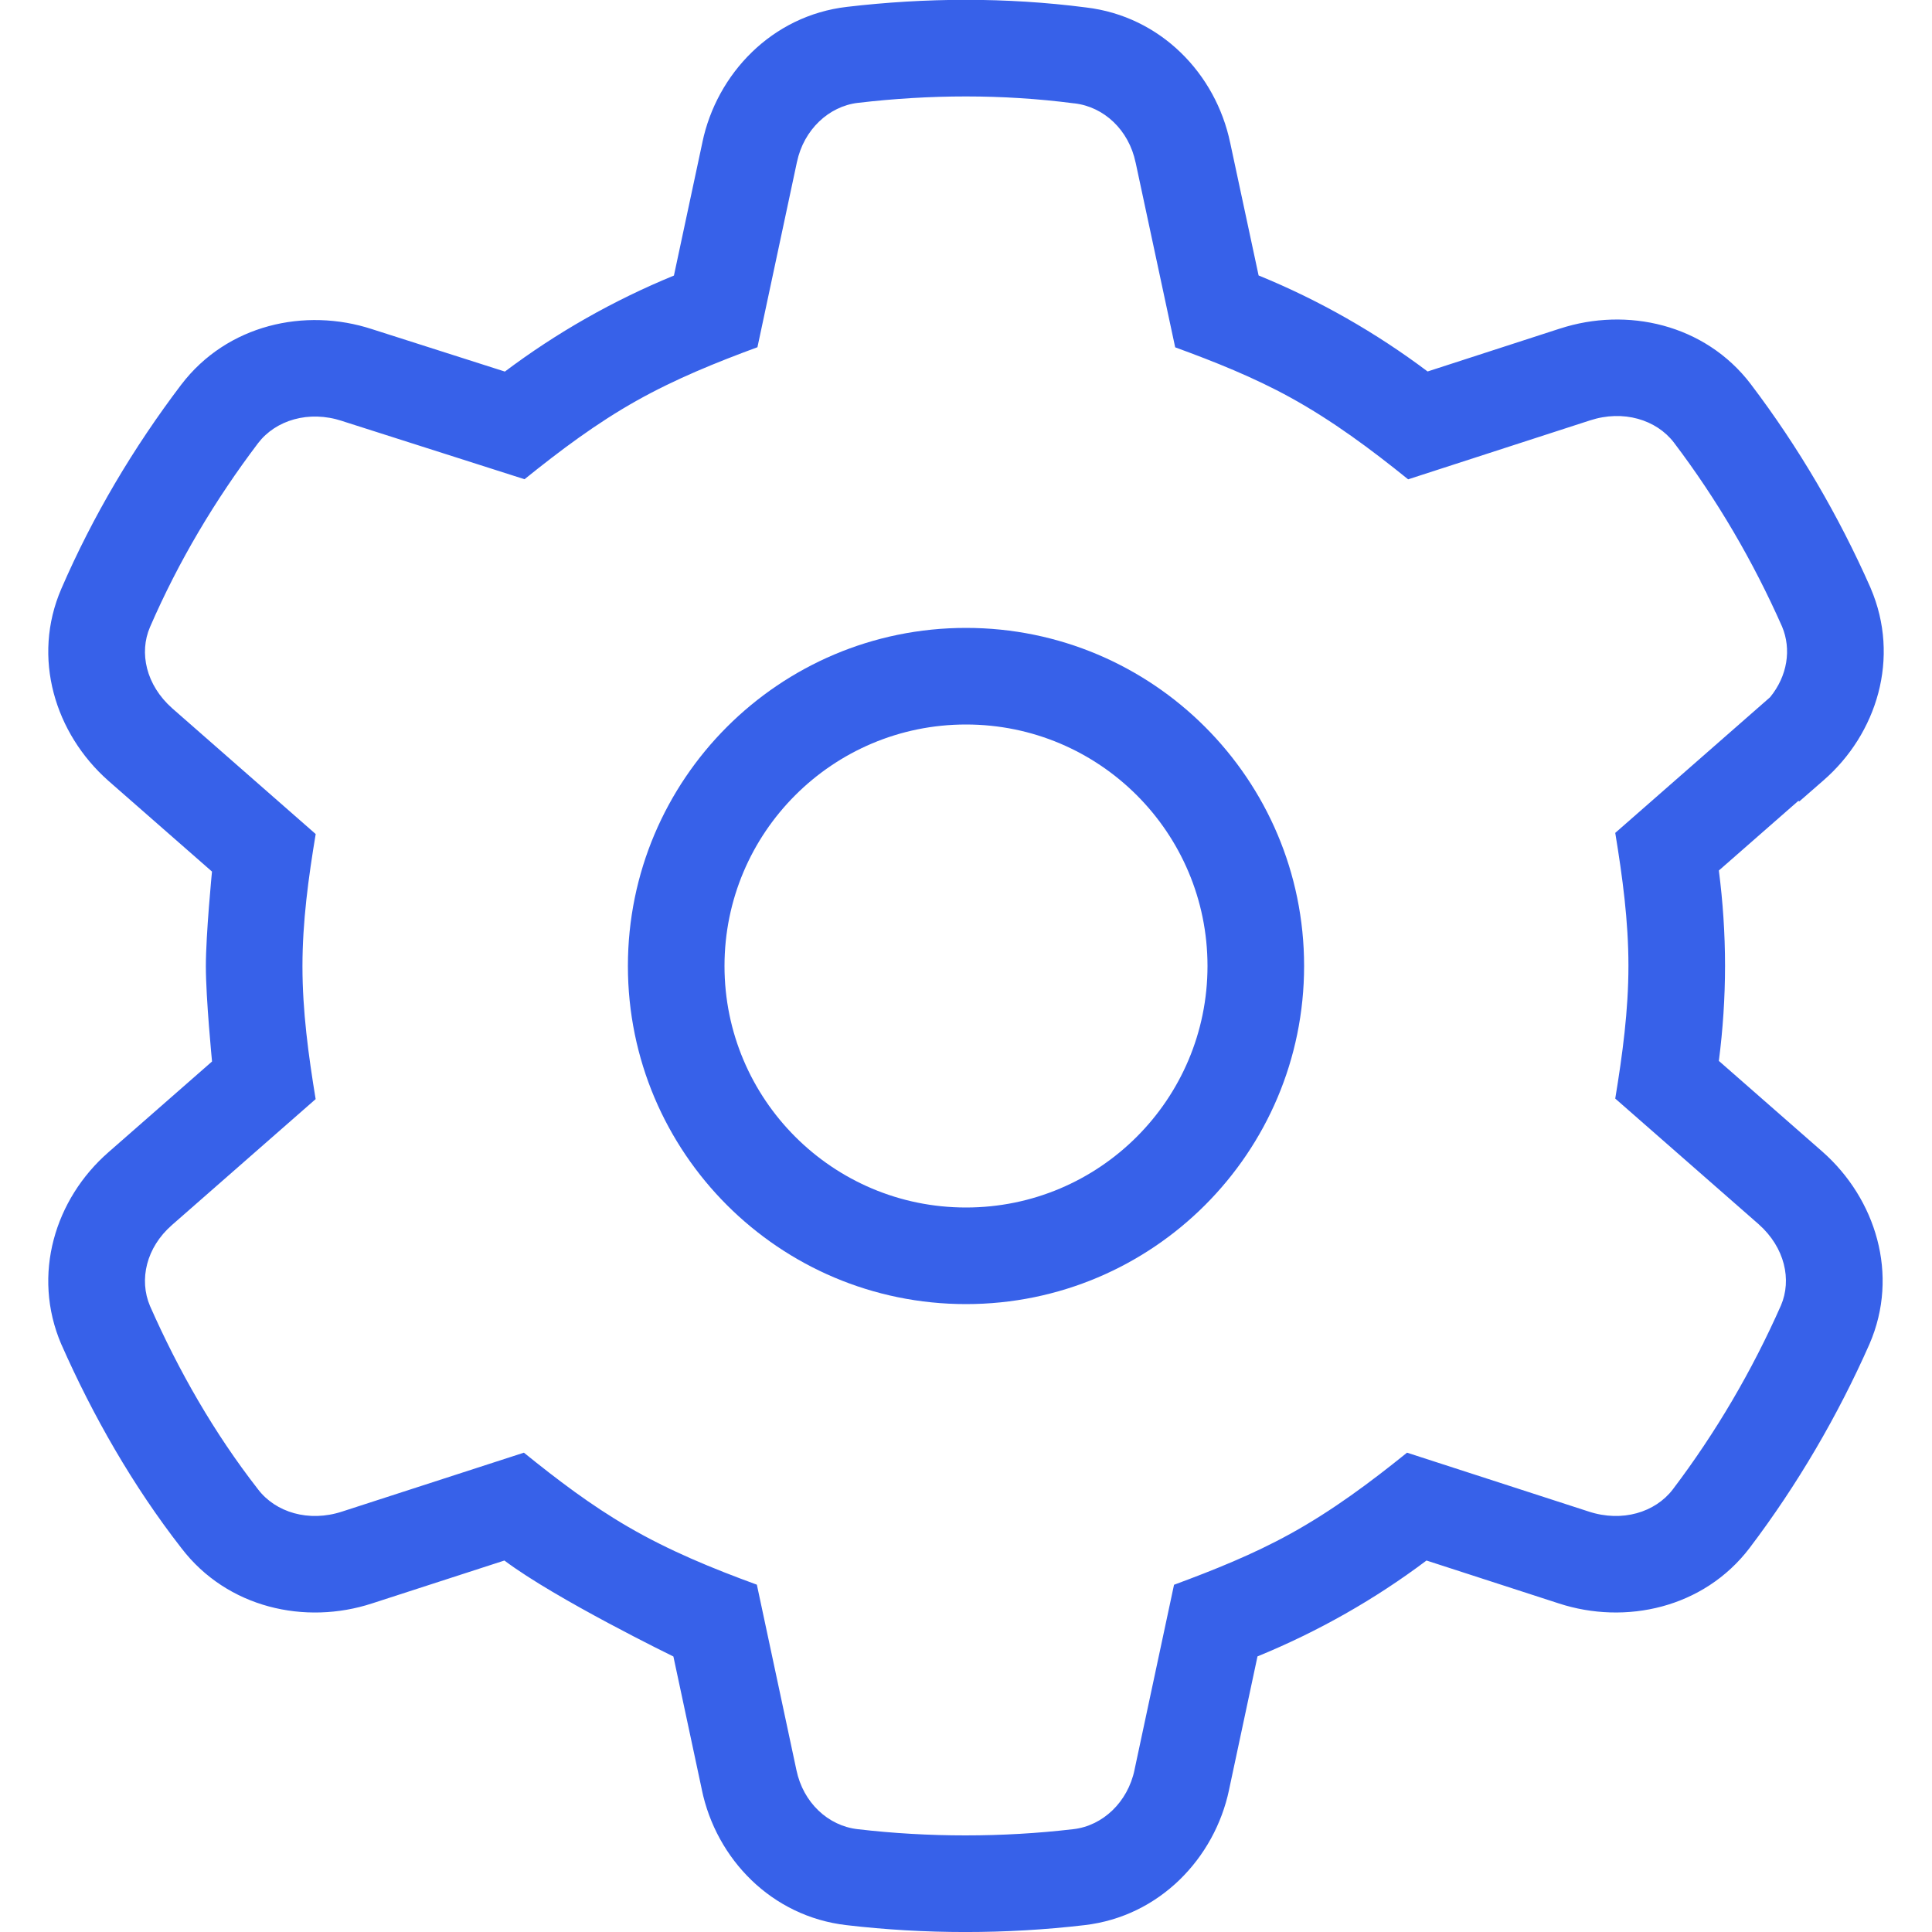
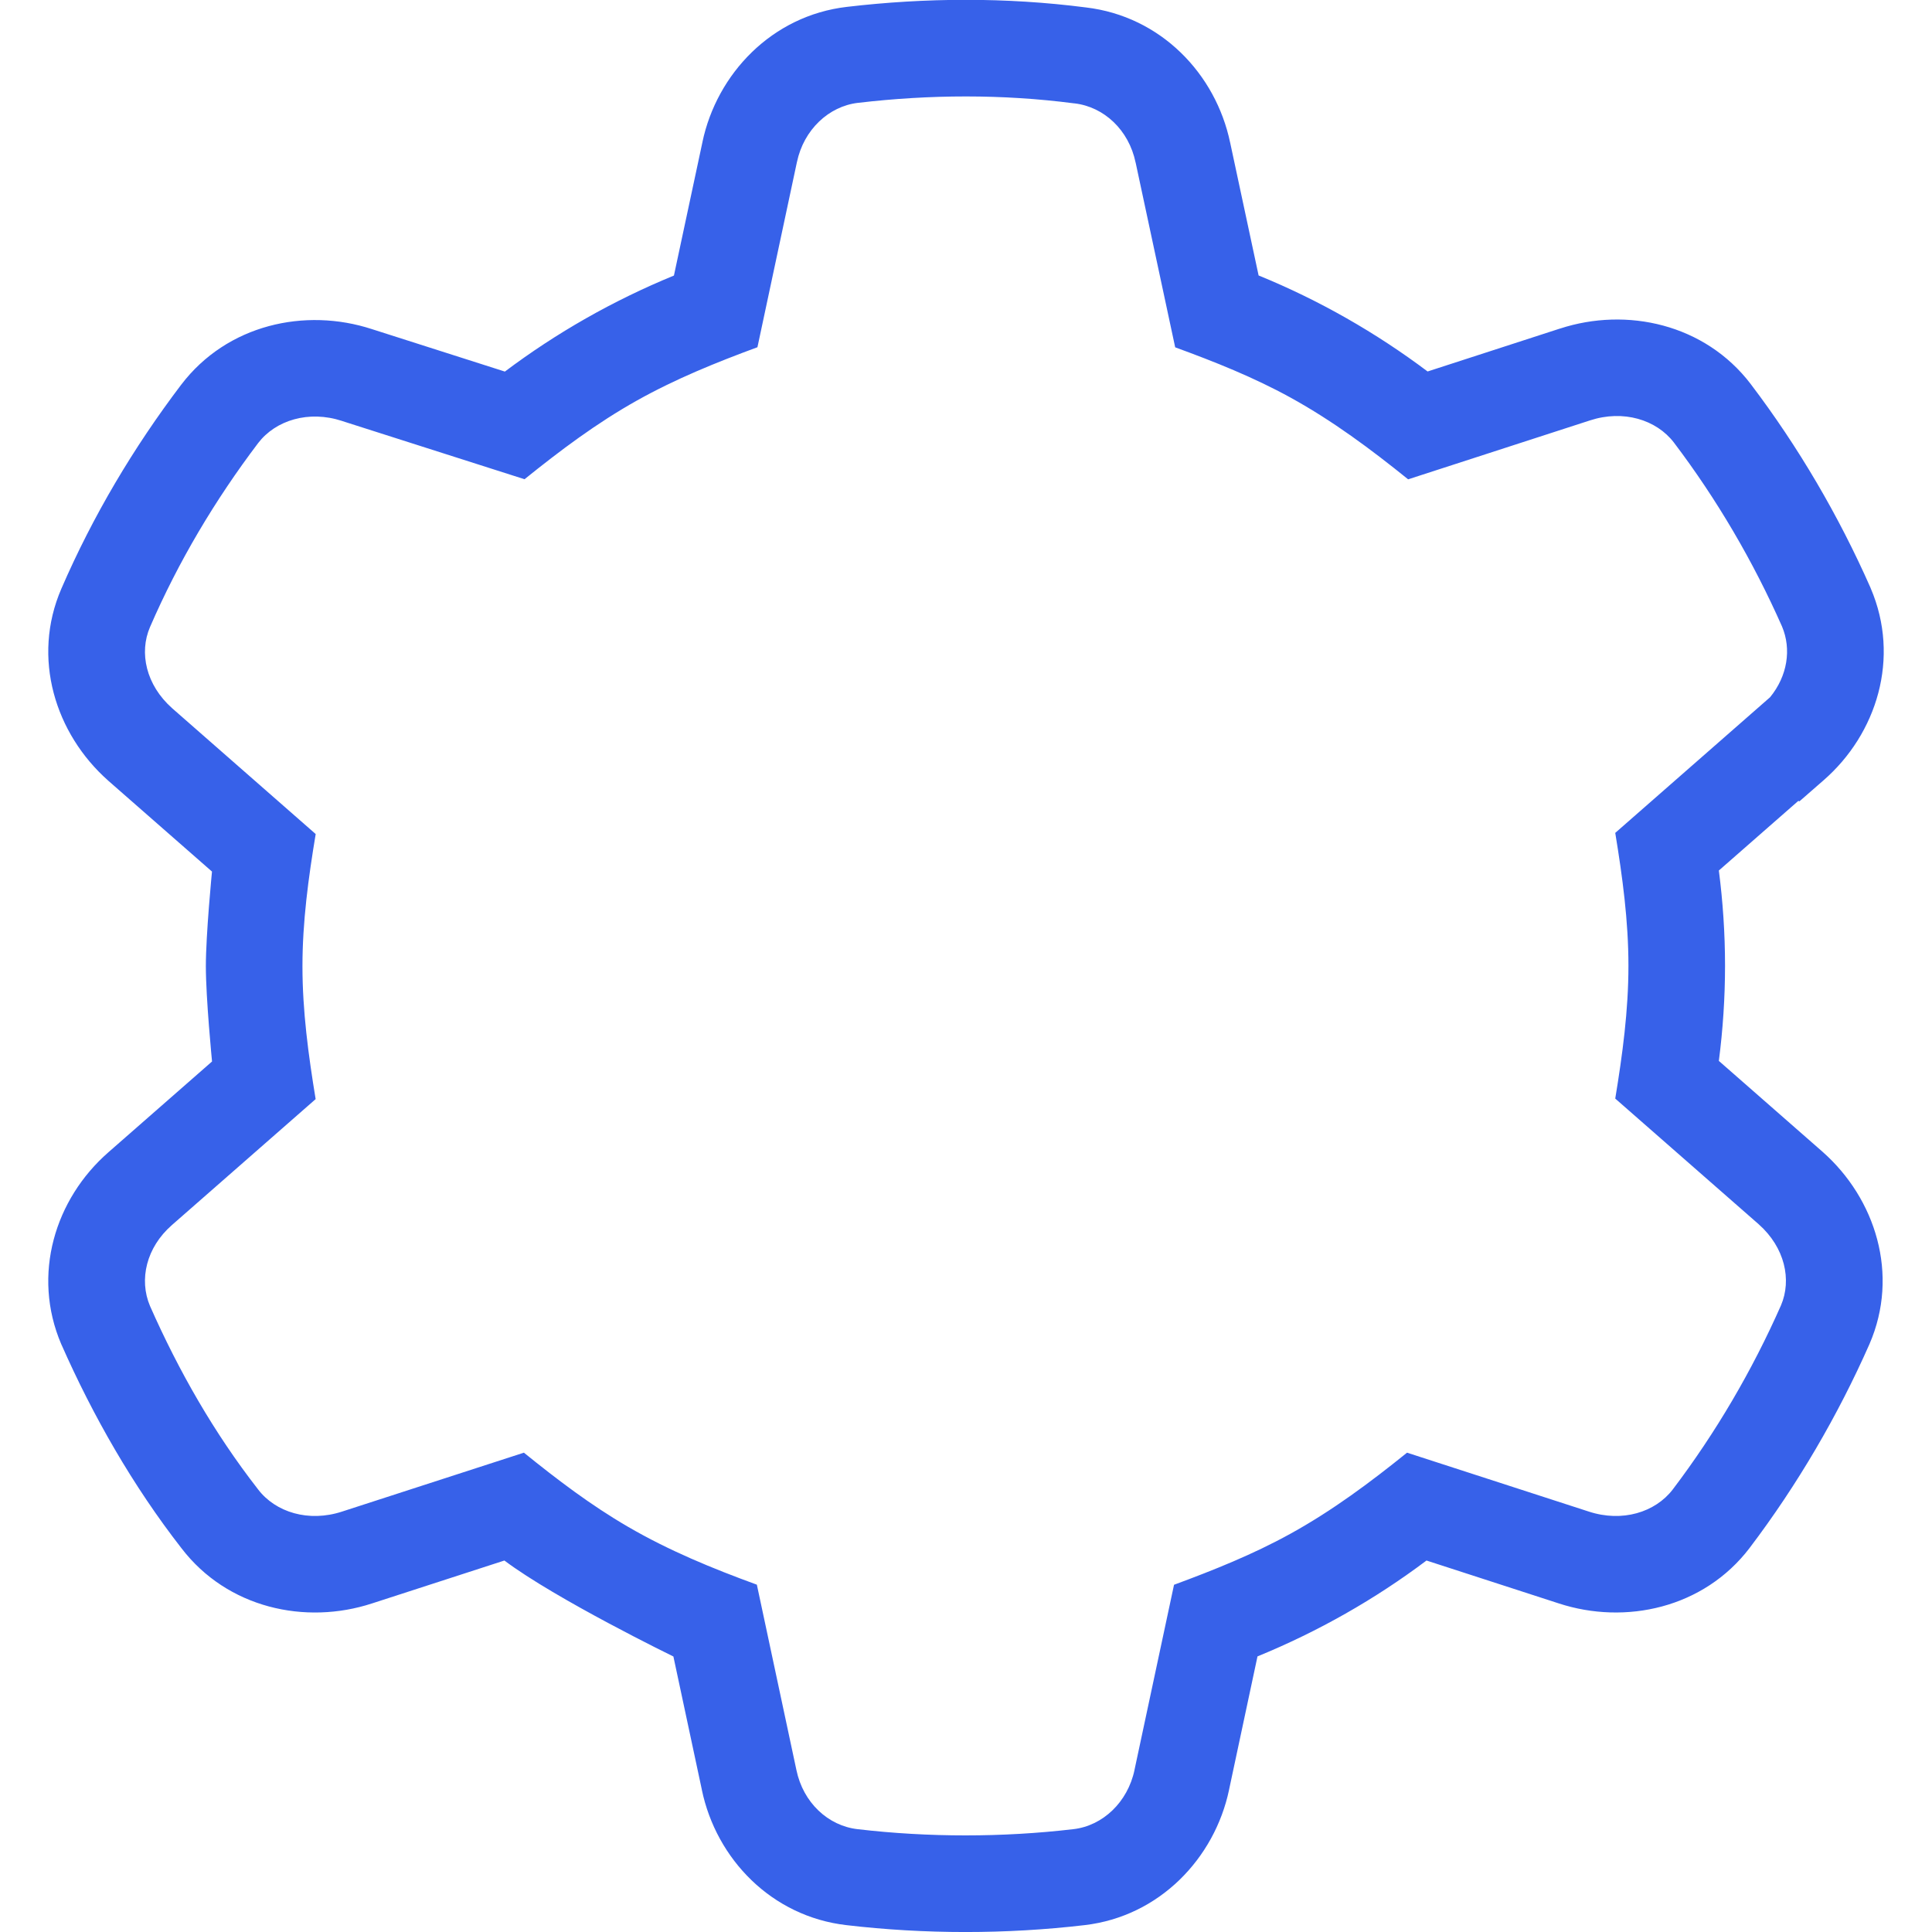
<svg xmlns="http://www.w3.org/2000/svg" width="40" height="40" viewBox="0 0 40 40" fill="none">
  <g clip-path="url(#clip0_27588_13365)">
-     <path fill-rule="evenodd" clip-rule="evenodd" d="M27 20C27 23.866 23.866 27 20 27C16.134 27 13 23.866 13 20C13 16.134 16.134 13 20 13C23.866 13 27 16.134 27 20ZM25 20C25 22.761 22.762 25 20 25C17.239 25 15 22.761 15 20C15 17.238 17.239 15 20 15C22.762 15 25 17.238 25 20Z" fill="#3761E9" />
-     <path fill-rule="evenodd" clip-rule="evenodd" d="M17.536 0.142C15.98 0.322 14.84 1.53 14.543 2.942L14.543 2.941L14.543 2.944L13.953 5.705C12.693 6.222 11.518 6.892 10.453 7.693L7.7 6.814C6.317 6.362 4.702 6.719 3.754 7.962L3.752 7.964C2.761 9.271 1.922 10.684 1.271 12.187C0.649 13.623 1.146 15.193 2.239 16.161L2.243 16.165L4.389 18.045C4.389 18.045 4.262 19.341 4.262 20.006C4.262 20.673 4.39 21.977 4.39 21.977L2.245 23.856L2.243 23.858L2.244 23.857C1.141 24.82 0.652 26.39 1.269 27.832L1.274 27.842C1.921 29.308 2.75 30.762 3.757 32.054C4.706 33.294 6.321 33.649 7.703 33.197L10.443 32.309C11.507 33.109 13.942 34.296 13.942 34.296L14.531 37.054L14.532 37.059L14.531 37.057C14.829 38.486 15.973 39.679 17.525 39.858C19.146 40.048 20.832 40.048 22.453 39.858C24.009 39.678 25.148 38.47 25.446 37.058L25.446 37.056L26.035 34.294C27.295 33.778 28.47 33.109 29.534 32.309L32.273 33.197C33.657 33.649 35.275 33.293 36.223 32.05L36.225 32.047C37.215 30.741 38.053 29.304 38.704 27.831L38.707 27.824C39.328 26.387 38.831 24.818 37.738 23.85L35.587 21.965C35.67 21.32 35.715 20.662 35.715 19.994C35.715 19.327 35.67 18.668 35.587 18.023L37.233 16.581L37.254 16.592L37.755 16.155C38.859 15.193 39.348 13.621 38.731 12.18L38.727 12.169C38.067 10.675 37.235 9.254 36.248 7.953L36.246 7.95C35.298 6.708 33.681 6.351 32.298 6.803L32.296 6.803L29.557 7.691C28.493 6.891 27.313 6.215 26.058 5.703L25.47 2.957L25.469 2.954C25.171 1.527 24.031 0.336 22.483 0.154C20.825 -0.06 19.155 -0.048 17.536 0.142ZM3.757 32.054L3.754 32.05L3.76 32.058L3.757 32.054ZM7.7 6.814L7.704 6.815L7.697 6.812L7.7 6.814ZM17.536 0.142L17.537 0.142L17.535 0.143L17.536 0.142ZM17.768 2.129C19.246 1.955 20.755 1.947 22.231 2.139L22.239 2.14L22.246 2.14C22.857 2.211 23.371 2.691 23.511 3.364L23.513 3.37L24.331 7.191C25.149 7.49 25.953 7.81 26.718 8.231C27.591 8.712 28.381 9.3 29.154 9.924L32.916 8.705L32.919 8.704C33.607 8.479 34.292 8.687 34.656 9.162C35.547 10.338 36.298 11.622 36.895 12.971C37.093 13.44 37.008 13.995 36.648 14.435L33.442 17.244C33.592 18.157 33.715 19.067 33.715 19.994C33.715 20.922 33.592 21.832 33.442 22.745L36.412 25.347L36.414 25.349C36.953 25.828 37.1 26.496 36.873 27.027C36.276 28.377 35.525 29.66 34.633 30.837C34.269 31.313 33.584 31.521 32.896 31.296L32.893 31.295L29.131 30.076C28.364 30.695 27.581 31.278 26.716 31.755C25.944 32.181 25.132 32.506 24.307 32.811L23.489 36.642L23.489 36.645C23.348 37.313 22.83 37.801 22.223 37.871L22.221 37.871C20.757 38.043 19.22 38.043 17.756 37.871L17.754 37.871C17.143 37.8 16.629 37.321 16.489 36.647L15.67 32.809C14.749 32.473 13.85 32.104 13 31.609C12.234 31.164 11.534 30.632 10.847 30.076L7.084 31.295L7.081 31.296C6.392 31.521 5.707 31.313 5.343 30.836L5.337 30.828C4.434 29.669 3.699 28.383 3.106 27.04C2.873 26.492 3.03 25.826 3.559 25.364L3.561 25.362L6.535 22.756C6.385 21.843 6.262 20.933 6.262 20.006C6.262 19.082 6.385 18.176 6.536 17.268L3.565 14.664L3.563 14.662C3.023 14.183 2.876 13.513 3.106 12.982C3.694 11.625 4.452 10.352 5.344 9.174C5.708 8.698 6.393 8.49 7.081 8.715L7.088 8.718L10.86 9.922C11.6 9.325 12.354 8.759 13.186 8.293C13.985 7.845 14.825 7.505 15.682 7.189L16.499 3.358L16.5 3.355C16.64 2.687 17.158 2.199 17.765 2.129L17.768 2.129Z" fill="#3761E9" />
+     <path fill-rule="evenodd" clip-rule="evenodd" d="M17.536 0.142C15.98 0.322 14.84 1.53 14.543 2.942L14.543 2.941L14.543 2.944L13.953 5.705C12.693 6.222 11.518 6.892 10.453 7.693L7.7 6.814C6.317 6.362 4.702 6.719 3.754 7.962L3.752 7.964C2.761 9.271 1.922 10.684 1.271 12.187C0.649 13.623 1.146 15.193 2.239 16.161L2.243 16.165L4.389 18.045C4.389 18.045 4.262 19.341 4.262 20.006C4.262 20.673 4.39 21.977 4.39 21.977L2.245 23.856L2.243 23.858L2.244 23.857C1.141 24.82 0.652 26.39 1.269 27.832L1.274 27.842C1.921 29.308 2.75 30.762 3.757 32.054C4.706 33.294 6.321 33.649 7.703 33.197L10.443 32.309C11.507 33.109 13.942 34.296 13.942 34.296L14.531 37.054L14.531 37.057C14.829 38.486 15.973 39.679 17.525 39.858C19.146 40.048 20.832 40.048 22.453 39.858C24.009 39.678 25.148 38.47 25.446 37.058L25.446 37.056L26.035 34.294C27.295 33.778 28.47 33.109 29.534 32.309L32.273 33.197C33.657 33.649 35.275 33.293 36.223 32.05L36.225 32.047C37.215 30.741 38.053 29.304 38.704 27.831L38.707 27.824C39.328 26.387 38.831 24.818 37.738 23.85L35.587 21.965C35.67 21.32 35.715 20.662 35.715 19.994C35.715 19.327 35.67 18.668 35.587 18.023L37.233 16.581L37.254 16.592L37.755 16.155C38.859 15.193 39.348 13.621 38.731 12.18L38.727 12.169C38.067 10.675 37.235 9.254 36.248 7.953L36.246 7.95C35.298 6.708 33.681 6.351 32.298 6.803L32.296 6.803L29.557 7.691C28.493 6.891 27.313 6.215 26.058 5.703L25.47 2.957L25.469 2.954C25.171 1.527 24.031 0.336 22.483 0.154C20.825 -0.06 19.155 -0.048 17.536 0.142ZM3.757 32.054L3.754 32.05L3.76 32.058L3.757 32.054ZM7.7 6.814L7.704 6.815L7.697 6.812L7.7 6.814ZM17.536 0.142L17.537 0.142L17.535 0.143L17.536 0.142ZM17.768 2.129C19.246 1.955 20.755 1.947 22.231 2.139L22.239 2.14L22.246 2.14C22.857 2.211 23.371 2.691 23.511 3.364L23.513 3.37L24.331 7.191C25.149 7.49 25.953 7.81 26.718 8.231C27.591 8.712 28.381 9.3 29.154 9.924L32.916 8.705L32.919 8.704C33.607 8.479 34.292 8.687 34.656 9.162C35.547 10.338 36.298 11.622 36.895 12.971C37.093 13.44 37.008 13.995 36.648 14.435L33.442 17.244C33.592 18.157 33.715 19.067 33.715 19.994C33.715 20.922 33.592 21.832 33.442 22.745L36.412 25.347L36.414 25.349C36.953 25.828 37.1 26.496 36.873 27.027C36.276 28.377 35.525 29.66 34.633 30.837C34.269 31.313 33.584 31.521 32.896 31.296L32.893 31.295L29.131 30.076C28.364 30.695 27.581 31.278 26.716 31.755C25.944 32.181 25.132 32.506 24.307 32.811L23.489 36.642L23.489 36.645C23.348 37.313 22.83 37.801 22.223 37.871L22.221 37.871C20.757 38.043 19.22 38.043 17.756 37.871L17.754 37.871C17.143 37.8 16.629 37.321 16.489 36.647L15.67 32.809C14.749 32.473 13.85 32.104 13 31.609C12.234 31.164 11.534 30.632 10.847 30.076L7.084 31.295L7.081 31.296C6.392 31.521 5.707 31.313 5.343 30.836L5.337 30.828C4.434 29.669 3.699 28.383 3.106 27.04C2.873 26.492 3.03 25.826 3.559 25.364L3.561 25.362L6.535 22.756C6.385 21.843 6.262 20.933 6.262 20.006C6.262 19.082 6.385 18.176 6.536 17.268L3.565 14.664L3.563 14.662C3.023 14.183 2.876 13.513 3.106 12.982C3.694 11.625 4.452 10.352 5.344 9.174C5.708 8.698 6.393 8.49 7.081 8.715L7.088 8.718L10.86 9.922C11.6 9.325 12.354 8.759 13.186 8.293C13.985 7.845 14.825 7.505 15.682 7.189L16.499 3.358L16.5 3.355C16.64 2.687 17.158 2.199 17.765 2.129L17.768 2.129Z" fill="#3761E9" />
  </g>
  <defs>
    <clipPath id="clip0_27588_13365">
      <rect width="40" height="40" fill="white" />
    </clipPath>
  </defs>
</svg>